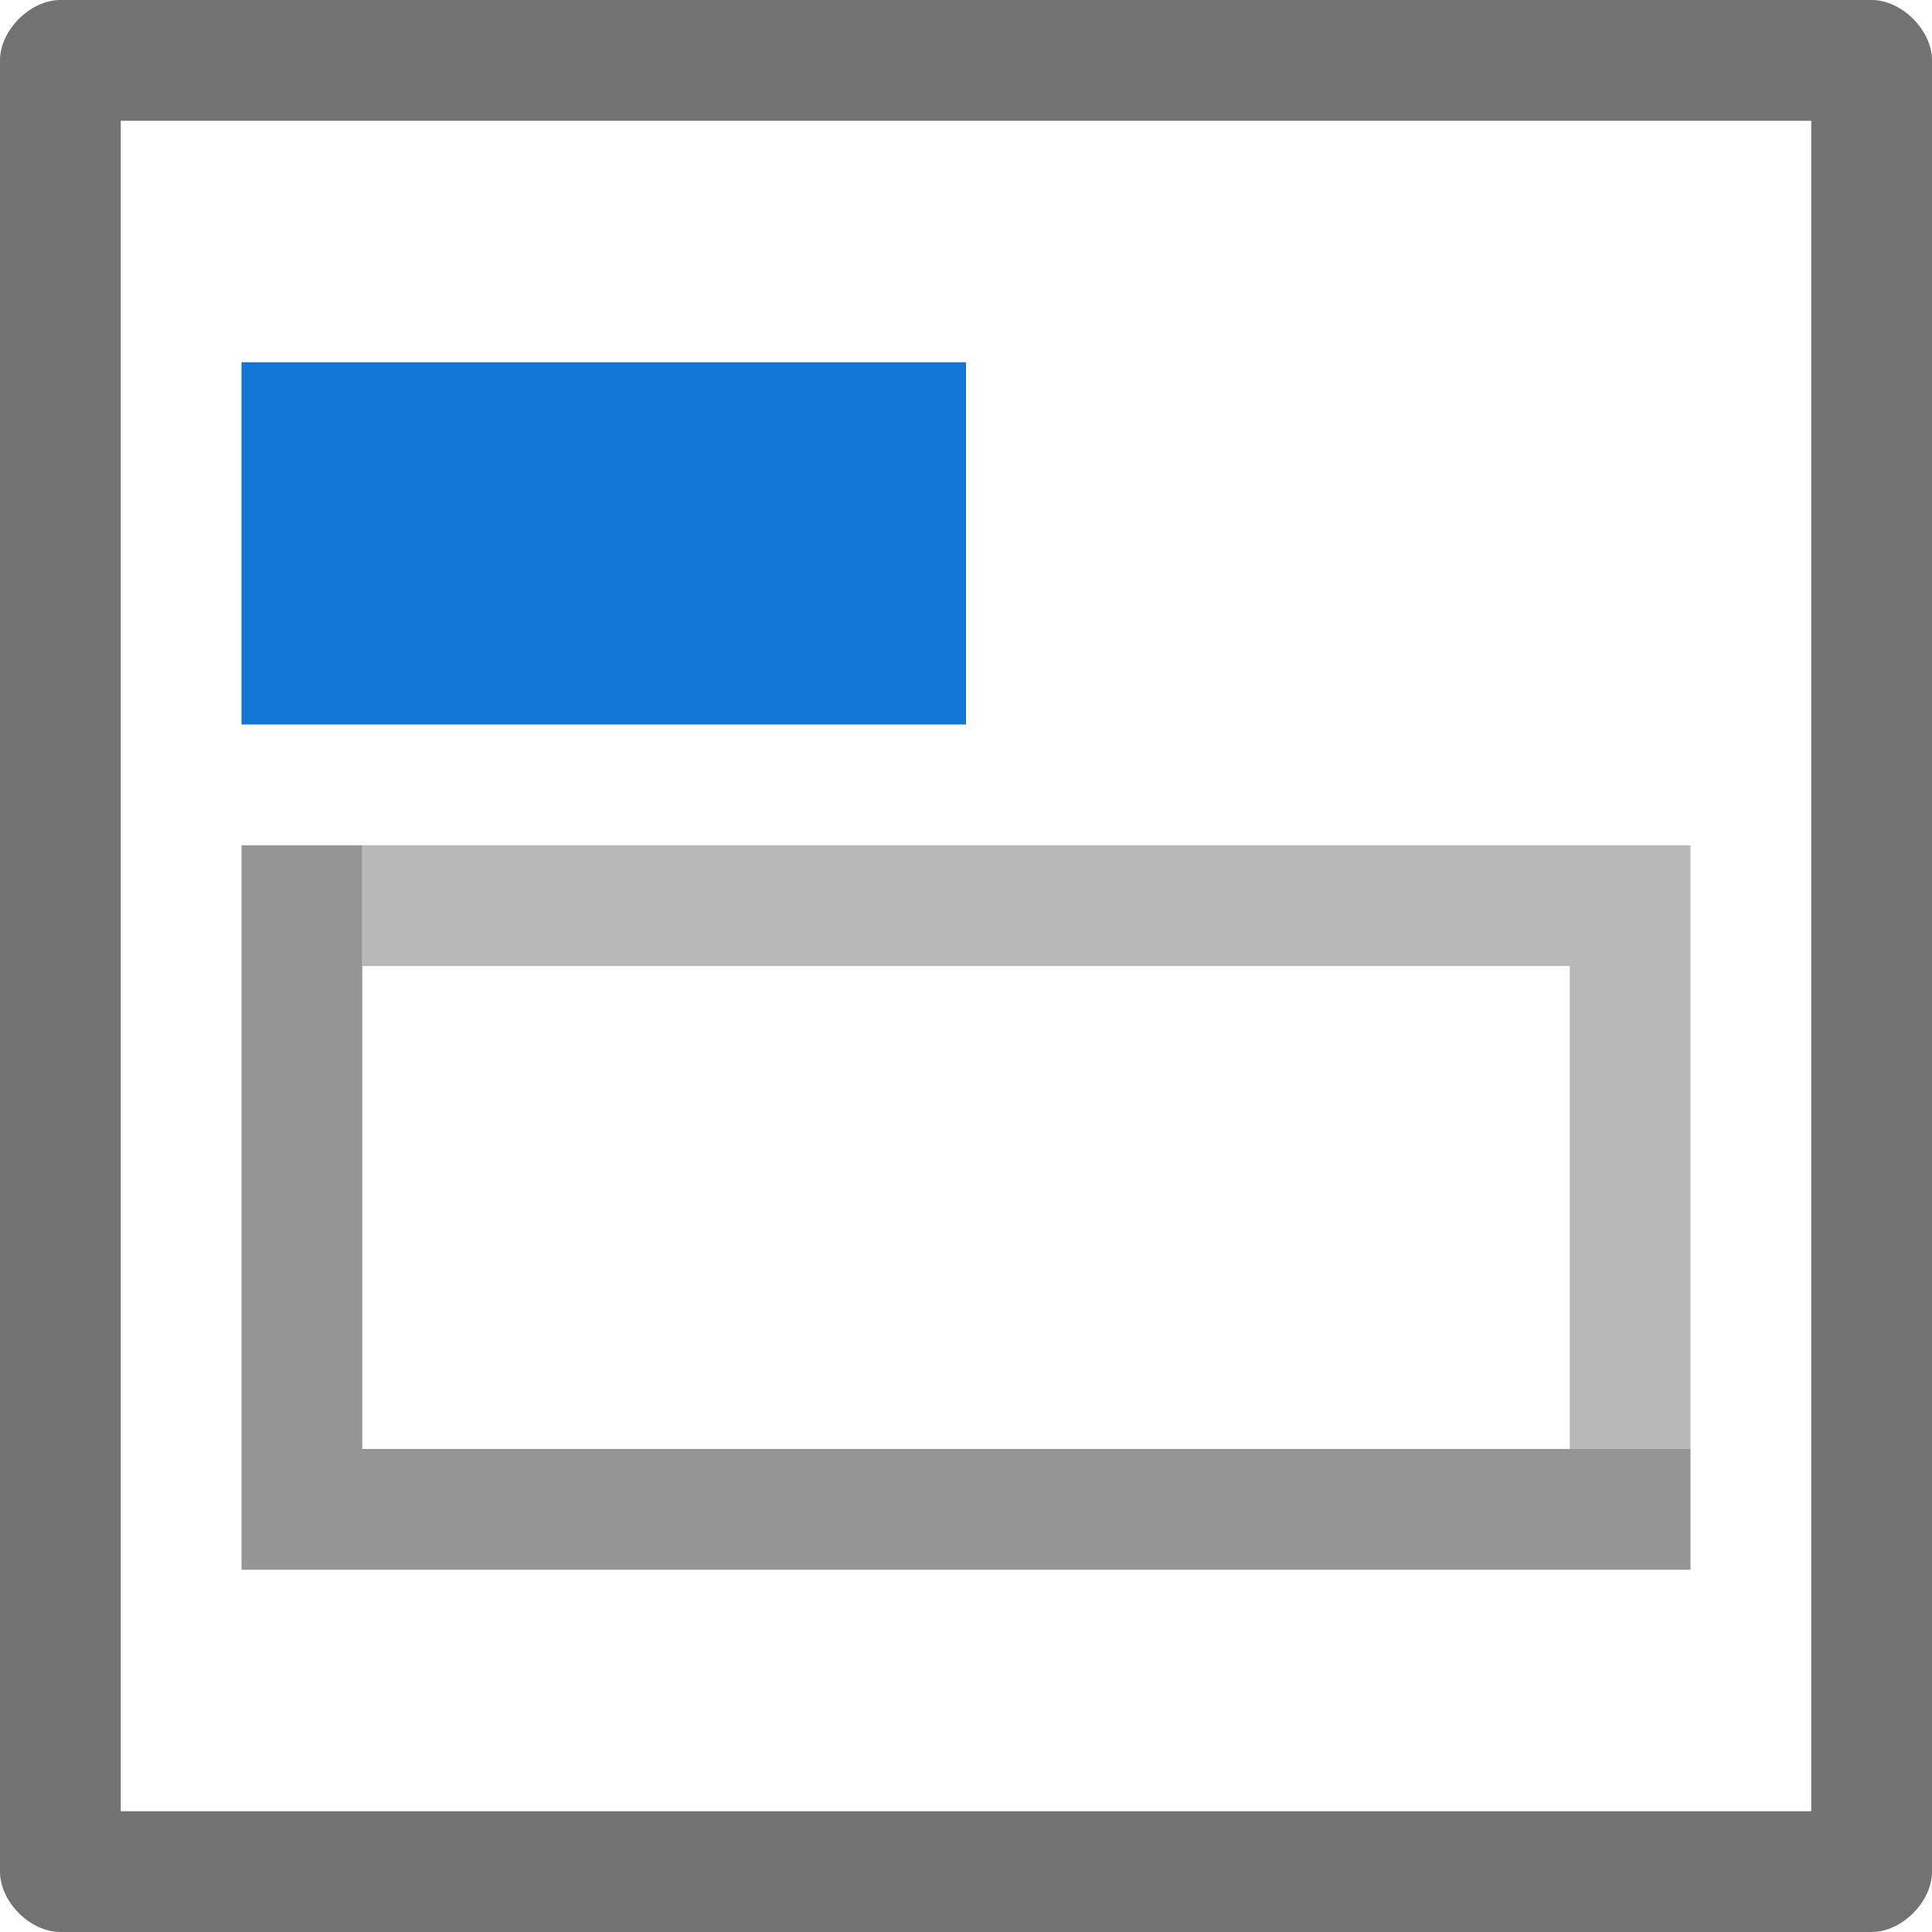
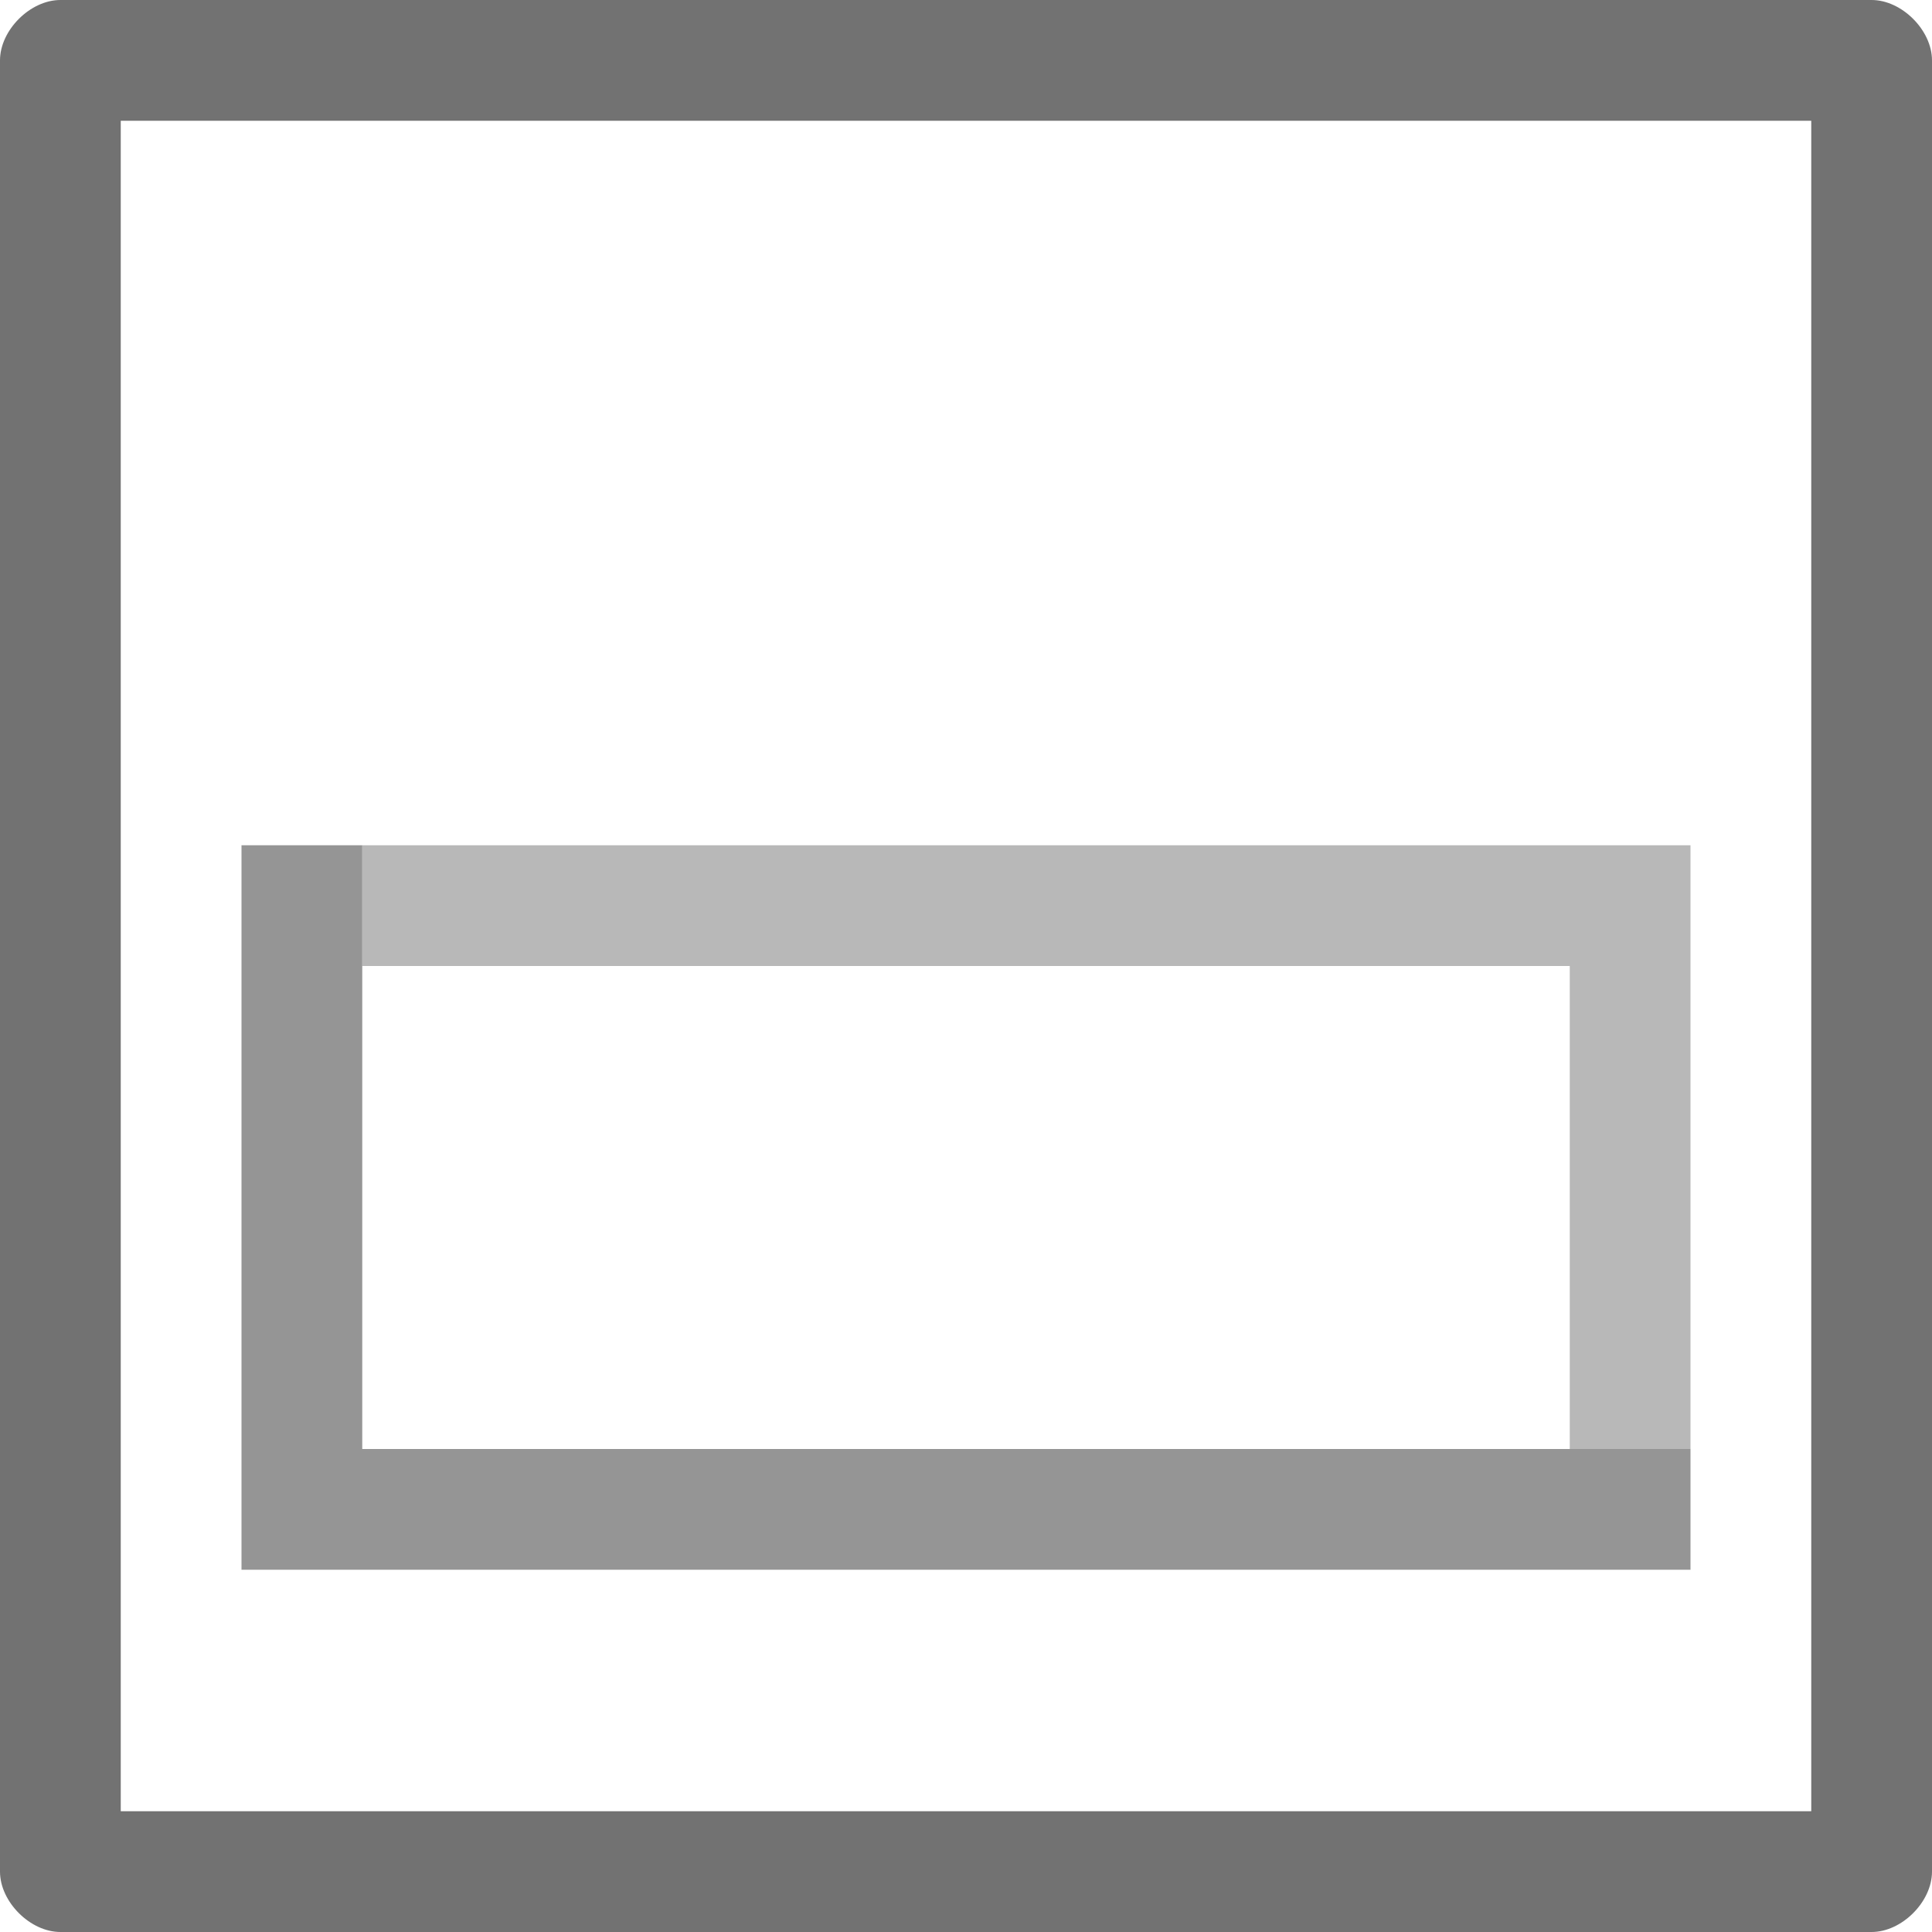
<svg xmlns="http://www.w3.org/2000/svg" version="1.1" id="Layer_1" x="0px" y="0px" viewBox="0 0 32 32" style="enable-background:new 0 0 32 32;" xml:space="preserve">
  <style type="text/css" xml:space="preserve">.Yellow{fill:#FFB115;}
	.Red{fill:#D11C1C;}
	.Black{fill:#727272;}
	.Blue{fill:#1177D7;}
	.White{fill:#FFFFFF;}
	.Green{fill:#039C23;}
	.st0{opacity:0.75;}
	.st1{opacity:0.5;}
	.st2{opacity:0.25;}
	.st3{fill:#FFB115;}</style>
  <g />
  <g id="ShowLegendOutsideHorizontalTopLeft">
    <path class="Black" d="M31,0H1C0.5,0,0,0.5,0,1v30c0,0.5,0.5,1,1,1h30c0.5,0,1-0.5,1-1V1C32,0.5,31.5,0,31,0z M30,30H2V2h28V30z" />
    <g class="st0">
      <polygon class="Black" points="6,24 6,14 4,14 4,26 28,26 28,24 &#09;&#09;" />
    </g>
    <g class="st1">
      <polygon class="Black" points="6,14 6,16 26,16 26,24 28,24 28,14 &#09;&#09;" />
    </g>
-     <rect x="4" y="6" class="Blue" width="12" height="6" />
  </g>
</svg>